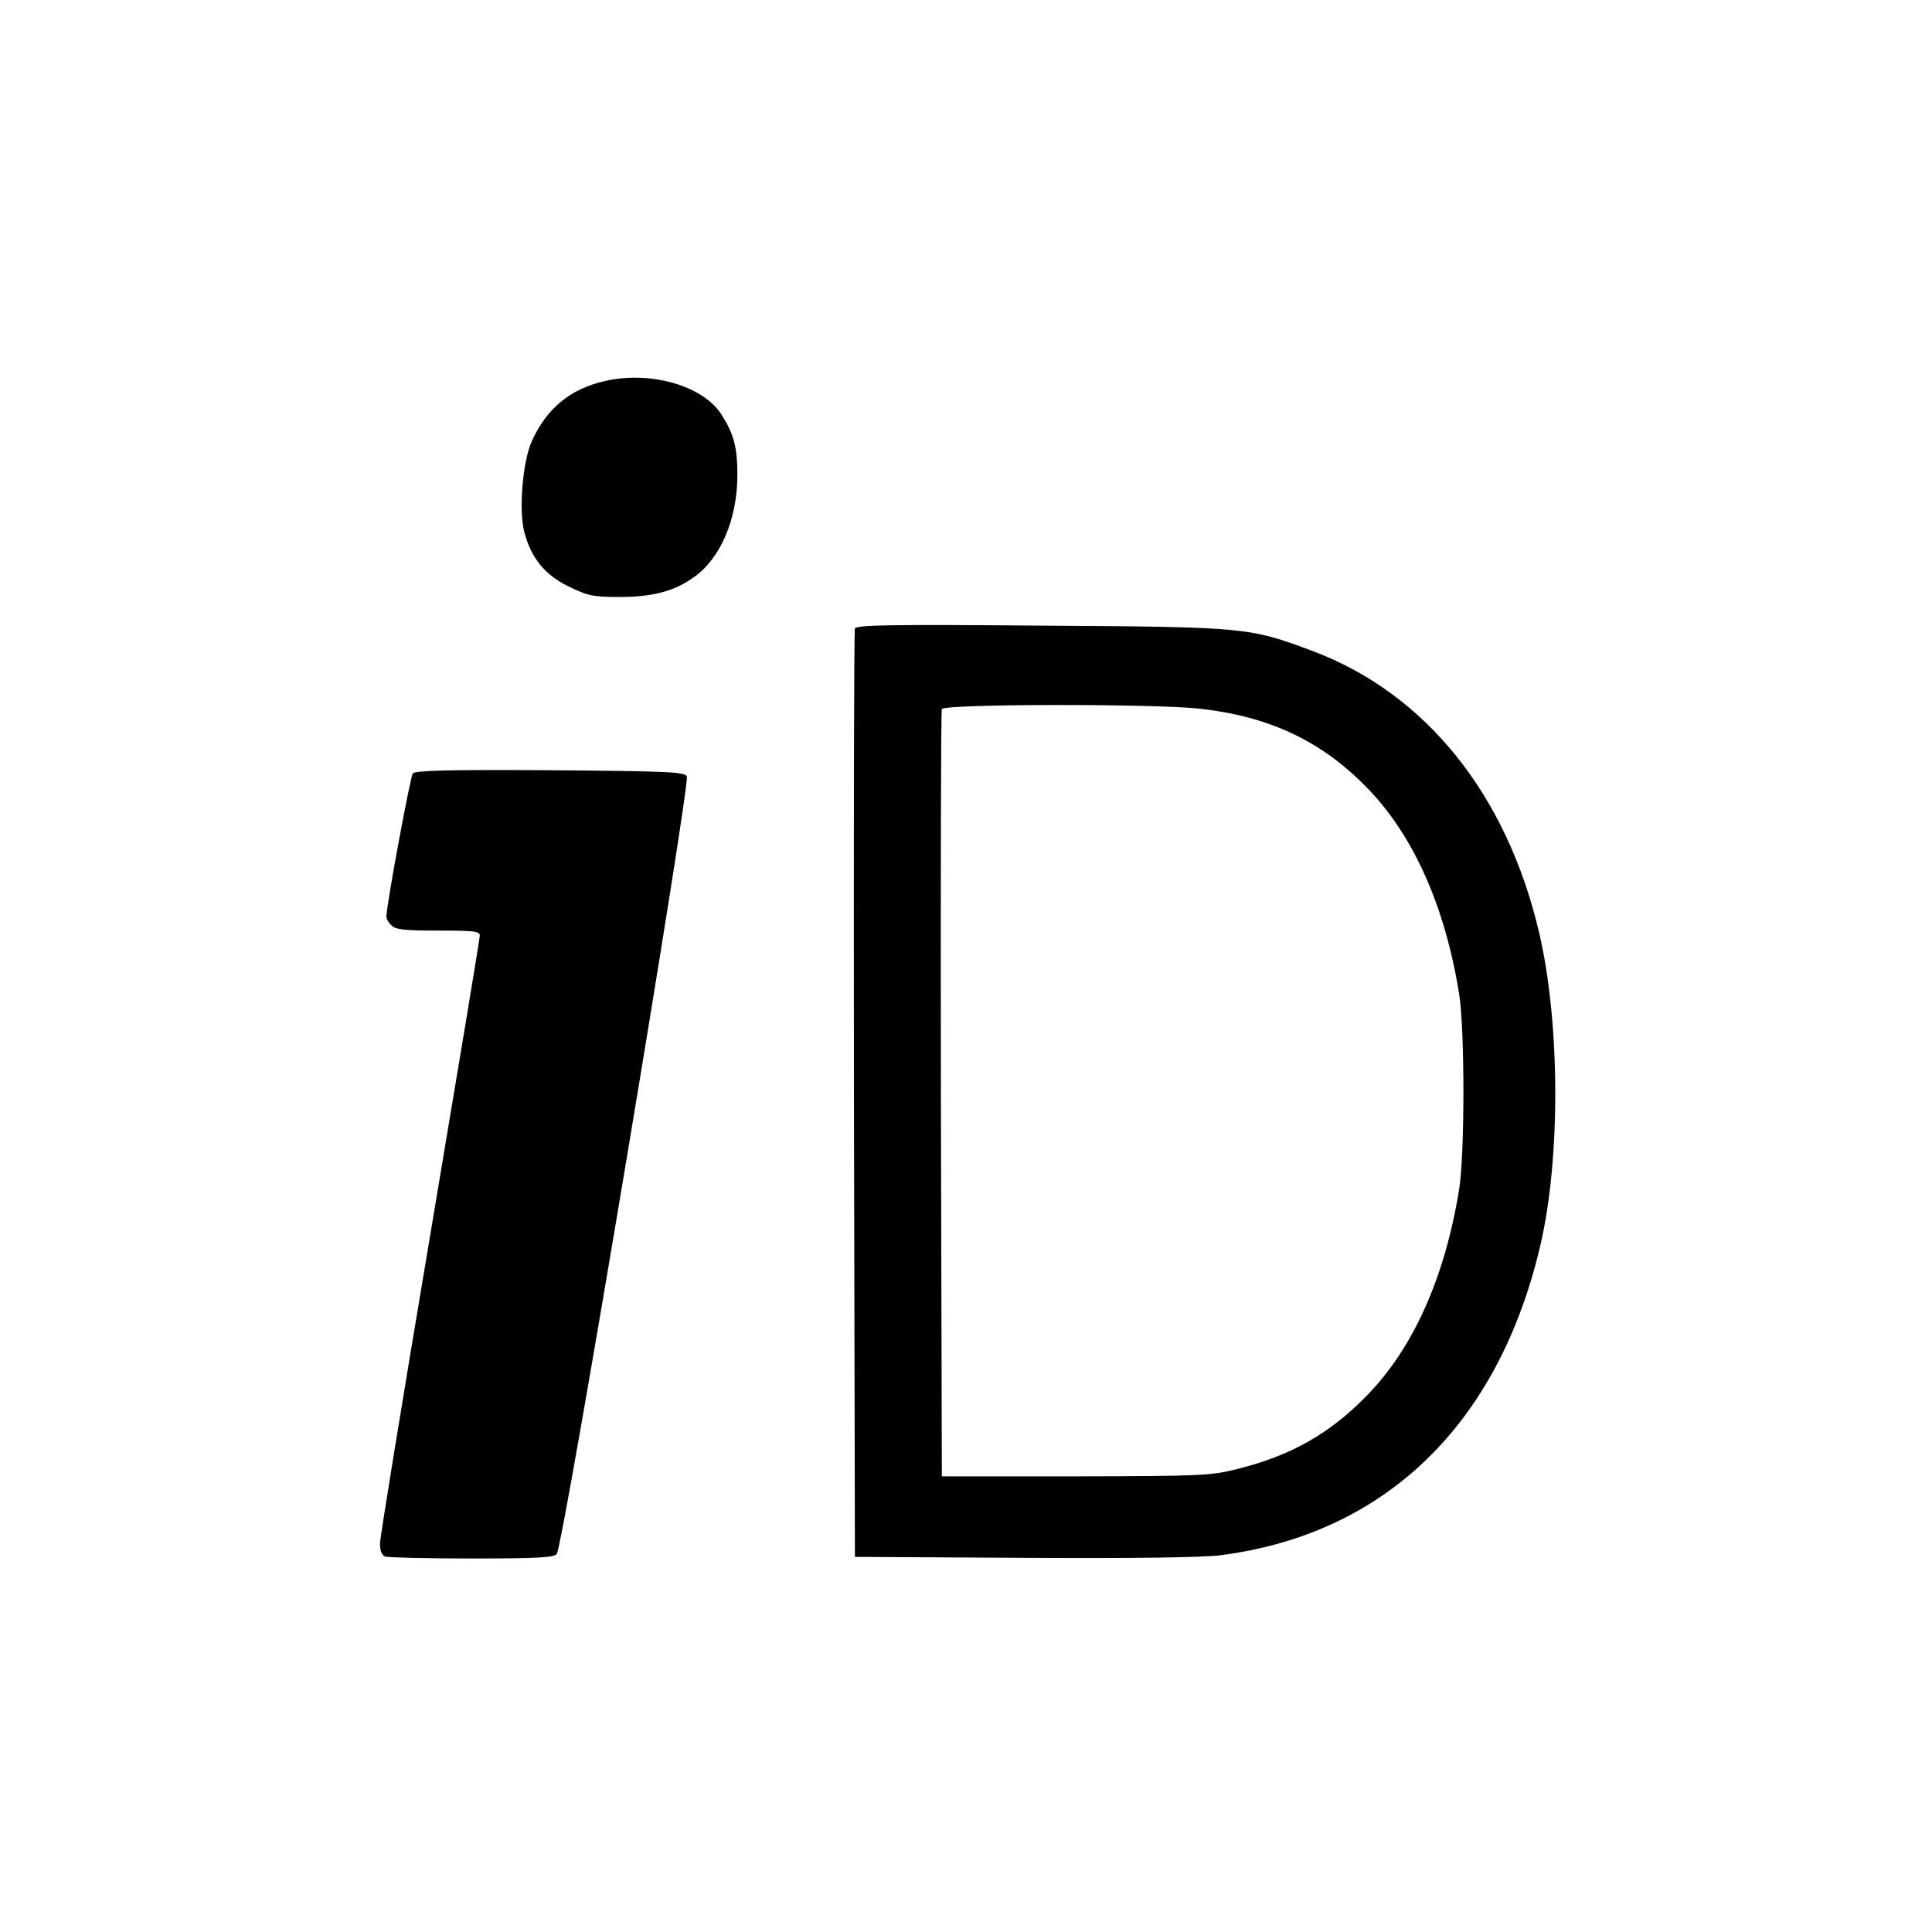
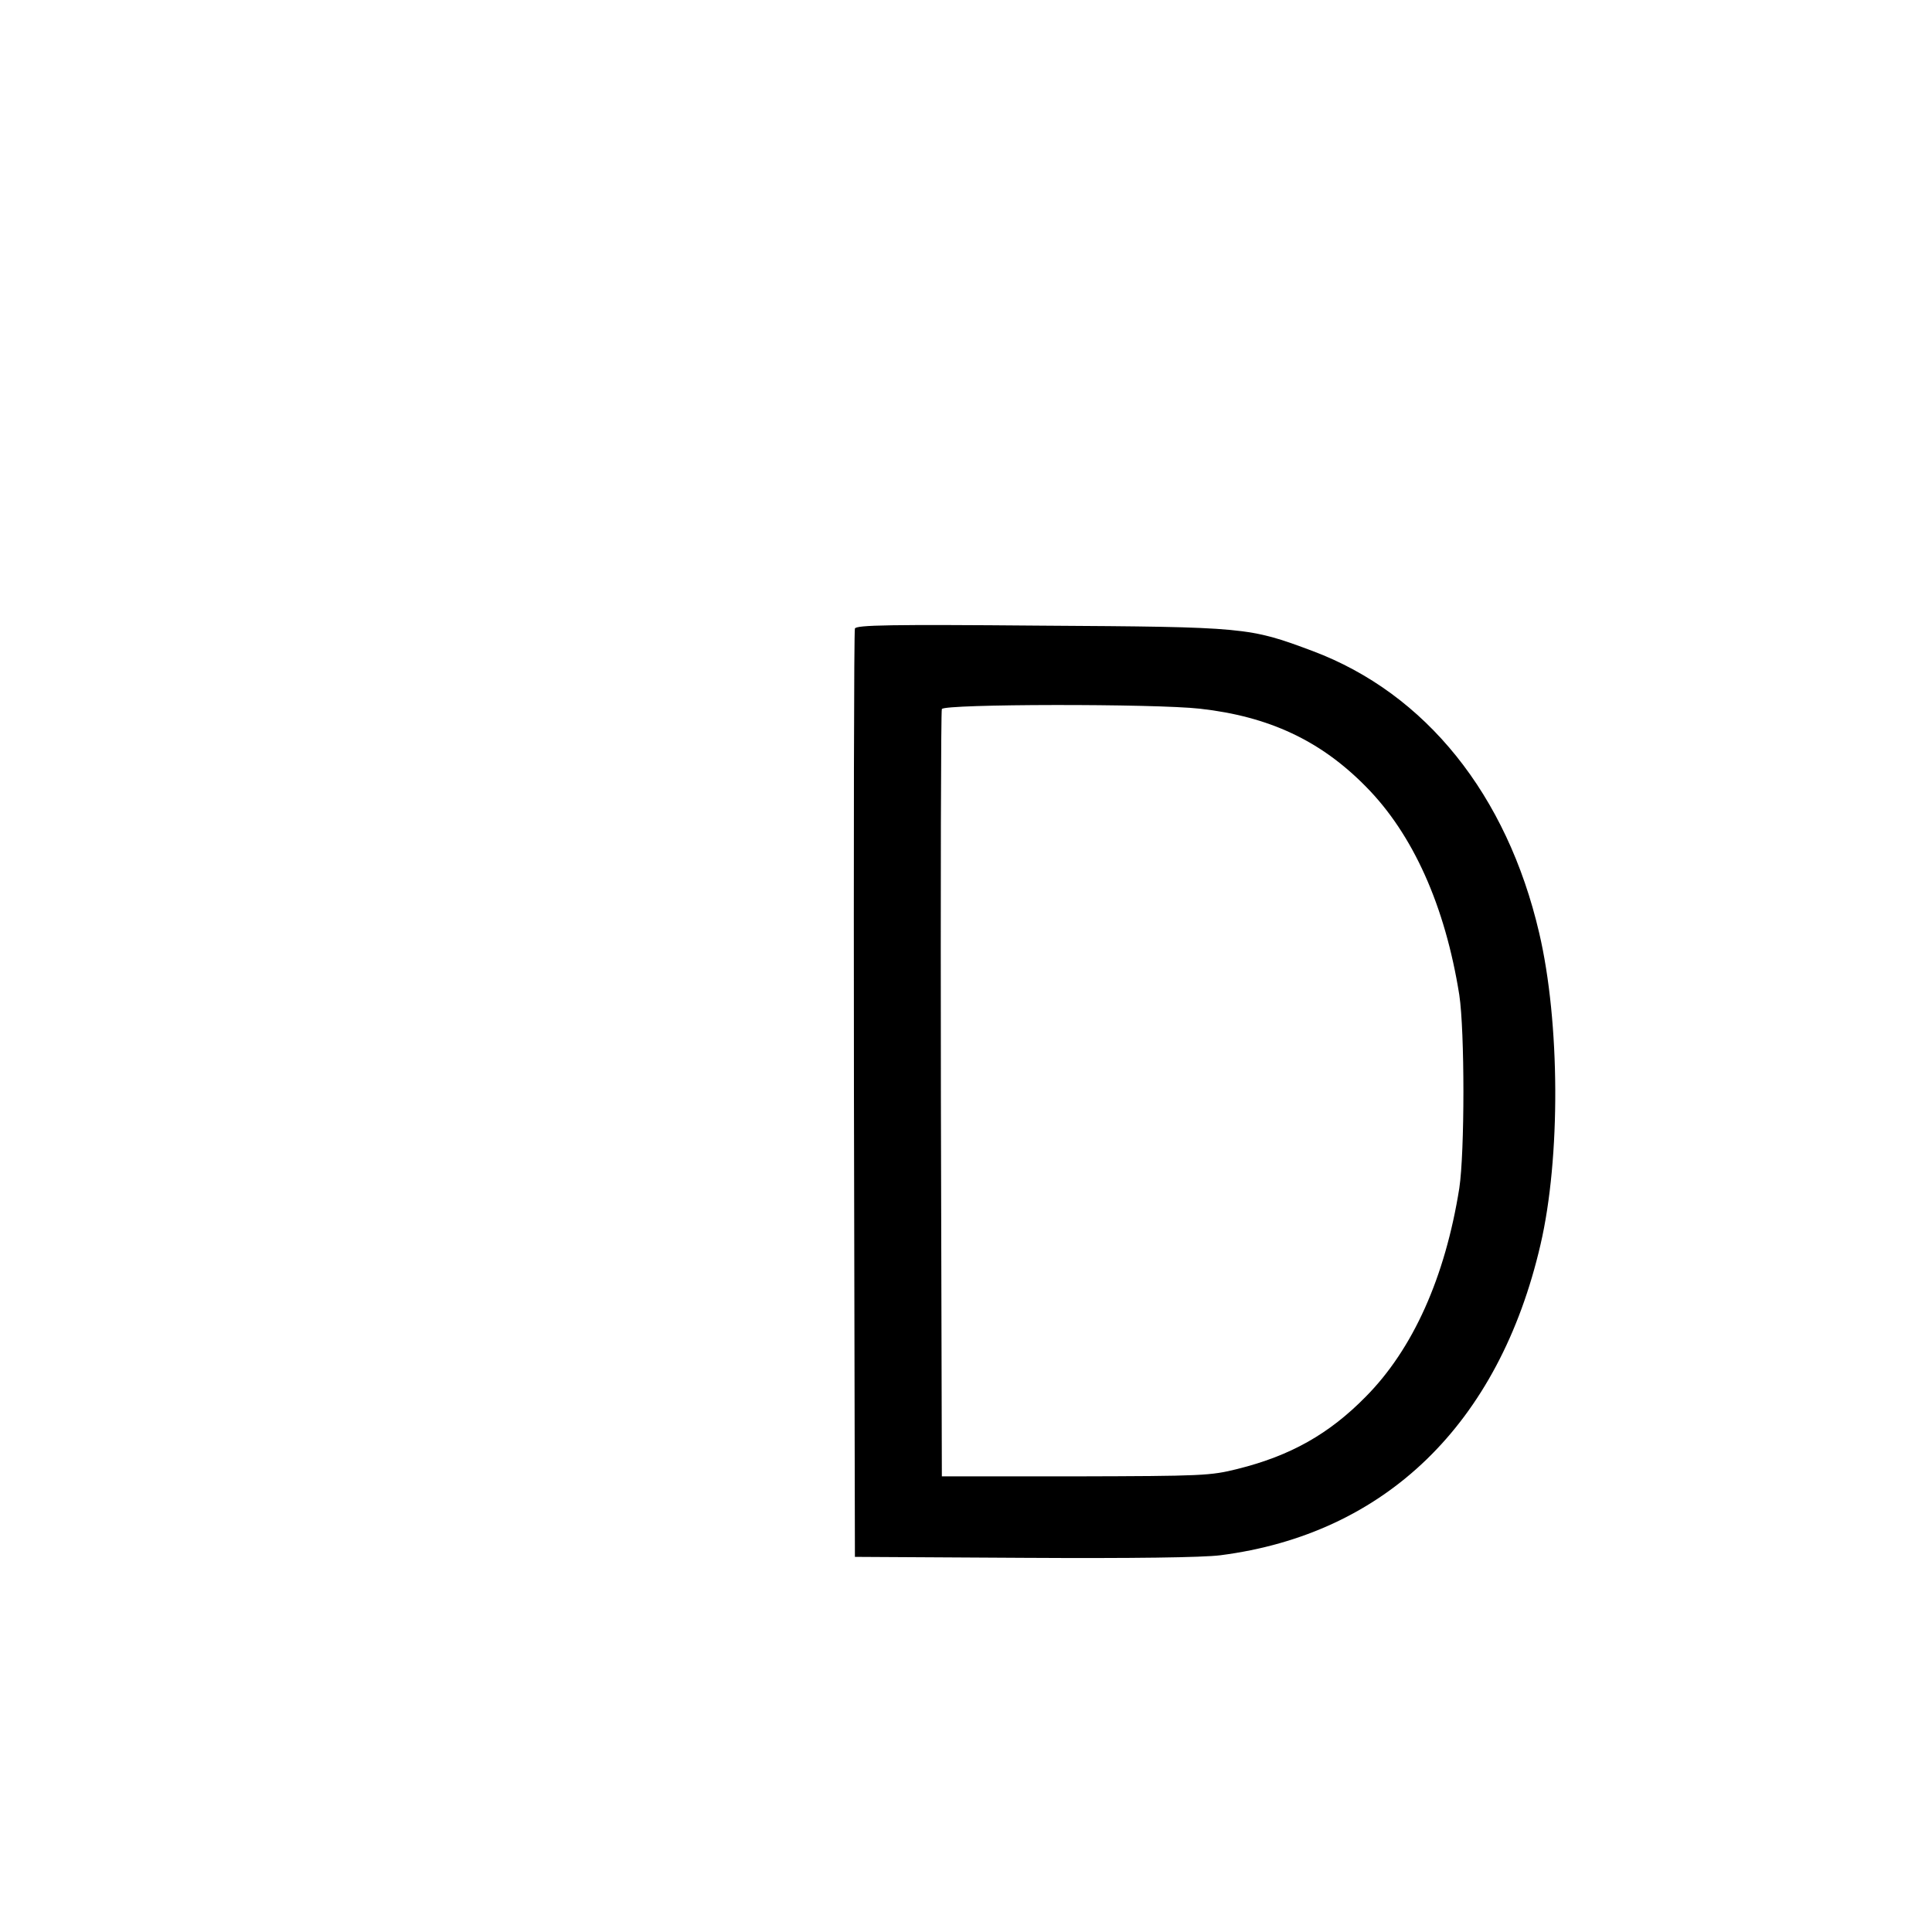
<svg xmlns="http://www.w3.org/2000/svg" version="1.0" width="600pt" height="600pt" viewBox="0 0 600 600" preserveAspectRatio="xMidYMid meet">
  <g transform="translate(0,600) scale(0.1,-0.1)" fill="#000000" stroke="none">
-     <path d="M1880 4817 c-108 -24 -181 -84 -228 -186 -29 -64 -42 -218 -23 -286 21 -78 63 -130 136 -166 60 -29 75 -33 158 -33 104 0 173 18 234 63 82 59 133 181 133 316 0 86 -11 127 -49 187 -57 90 -220 137 -361 105z" />
    <path d="M2655 4048 c-3 -7 -4 -659 -3 -1448 l3 -1435 525 -3 c338 -2 555 1 610 8 513 66 865 408 994 964 63 270 61 692 -4 969 -100 429 -352 743 -703 875 -198 74 -206 75 -845 79 -467 4 -573 2 -577 -9z m1072 -249 c214 -24 374 -99 514 -241 147 -148 247 -371 291 -648 17 -113 17 -487 0 -600 -44 -277 -144 -500 -291 -648 -113 -115 -233 -183 -398 -224 -84 -21 -108 -22 -503 -23 l-415 0 -3 1185 c-1 652 0 1191 3 1198 6 16 660 17 802 1z" />
-     <path d="M1282 3598 c-8 -11 -82 -409 -82 -445 0 -7 7 -19 16 -27 12 -13 41 -16 145 -16 113 0 129 -2 129 -16 0 -9 -70 -430 -155 -936 -85 -505 -155 -934 -155 -952 0 -22 6 -36 16 -40 9 -3 129 -6 269 -6 207 0 255 3 264 14 20 24 416 2396 404 2415 -9 14 -56 16 -425 19 -325 2 -418 -1 -426 -10z" />
  </g>
</svg>